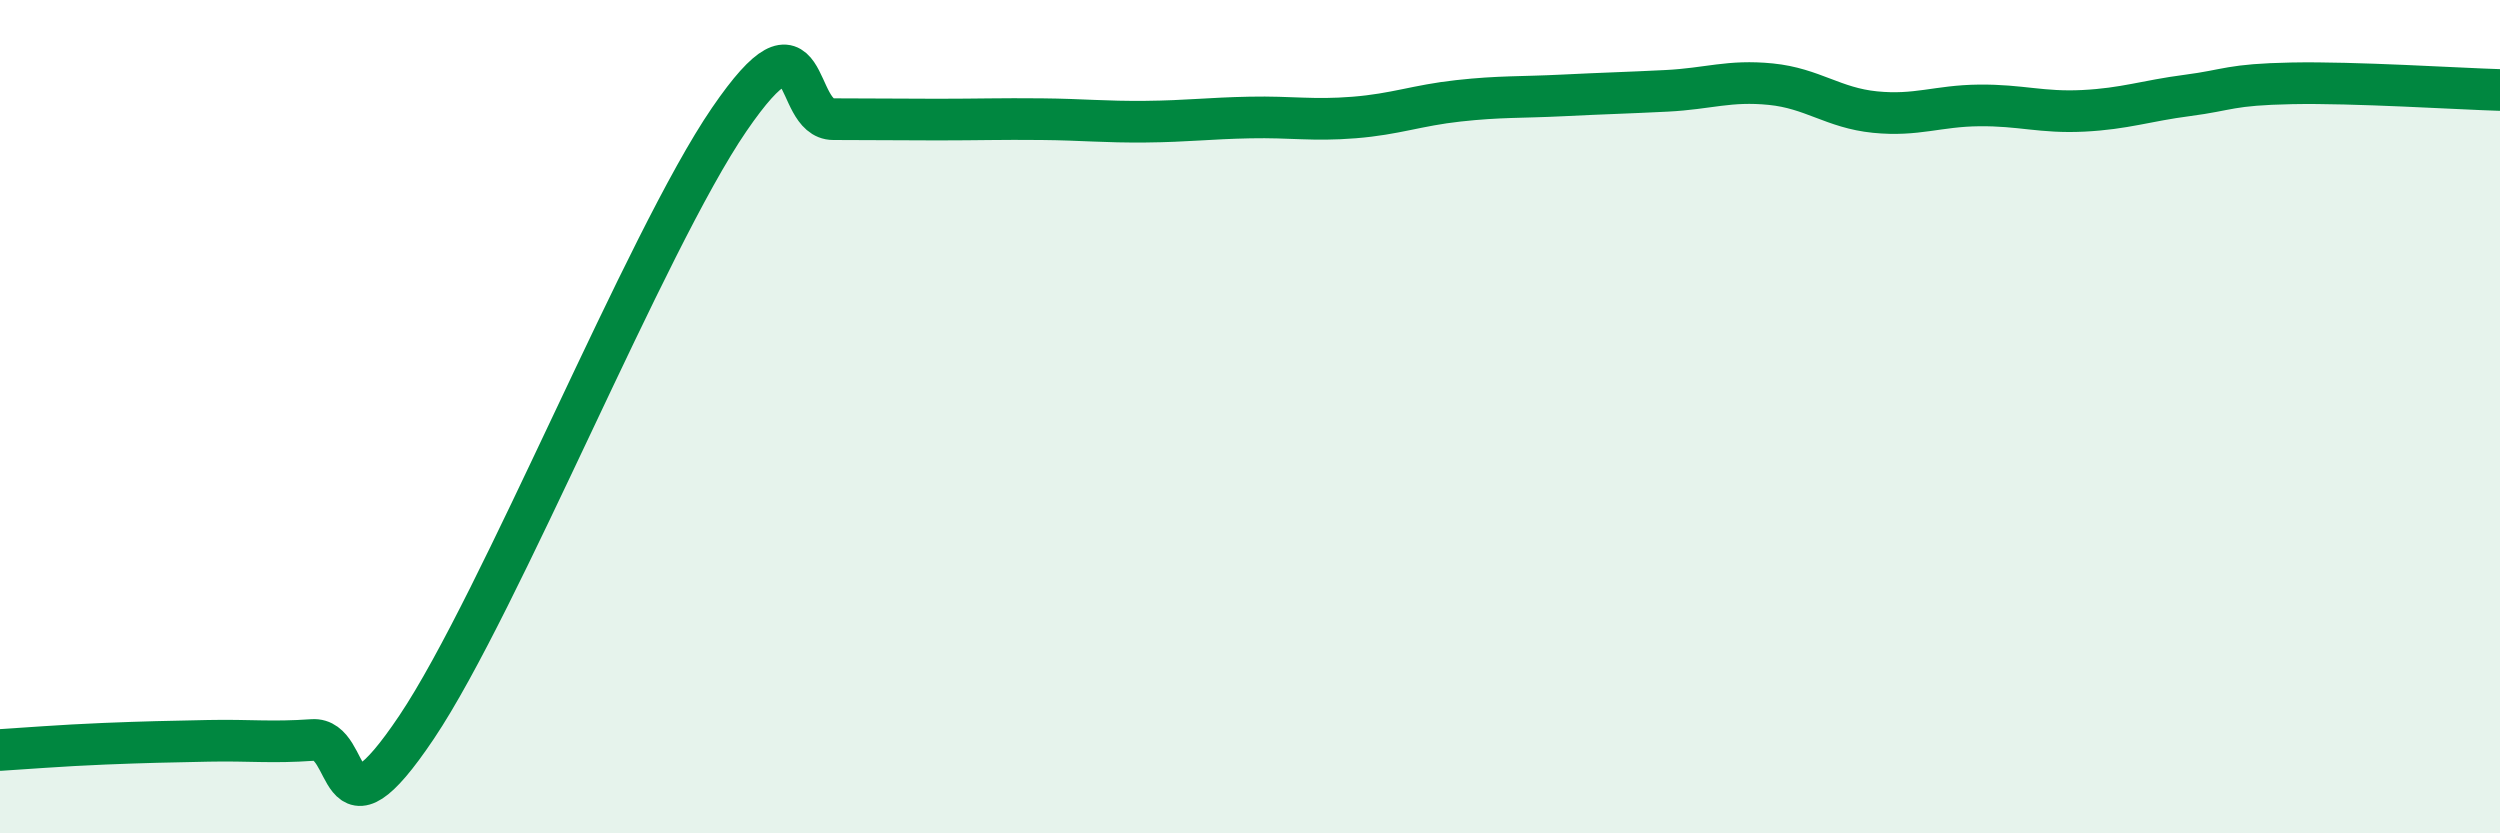
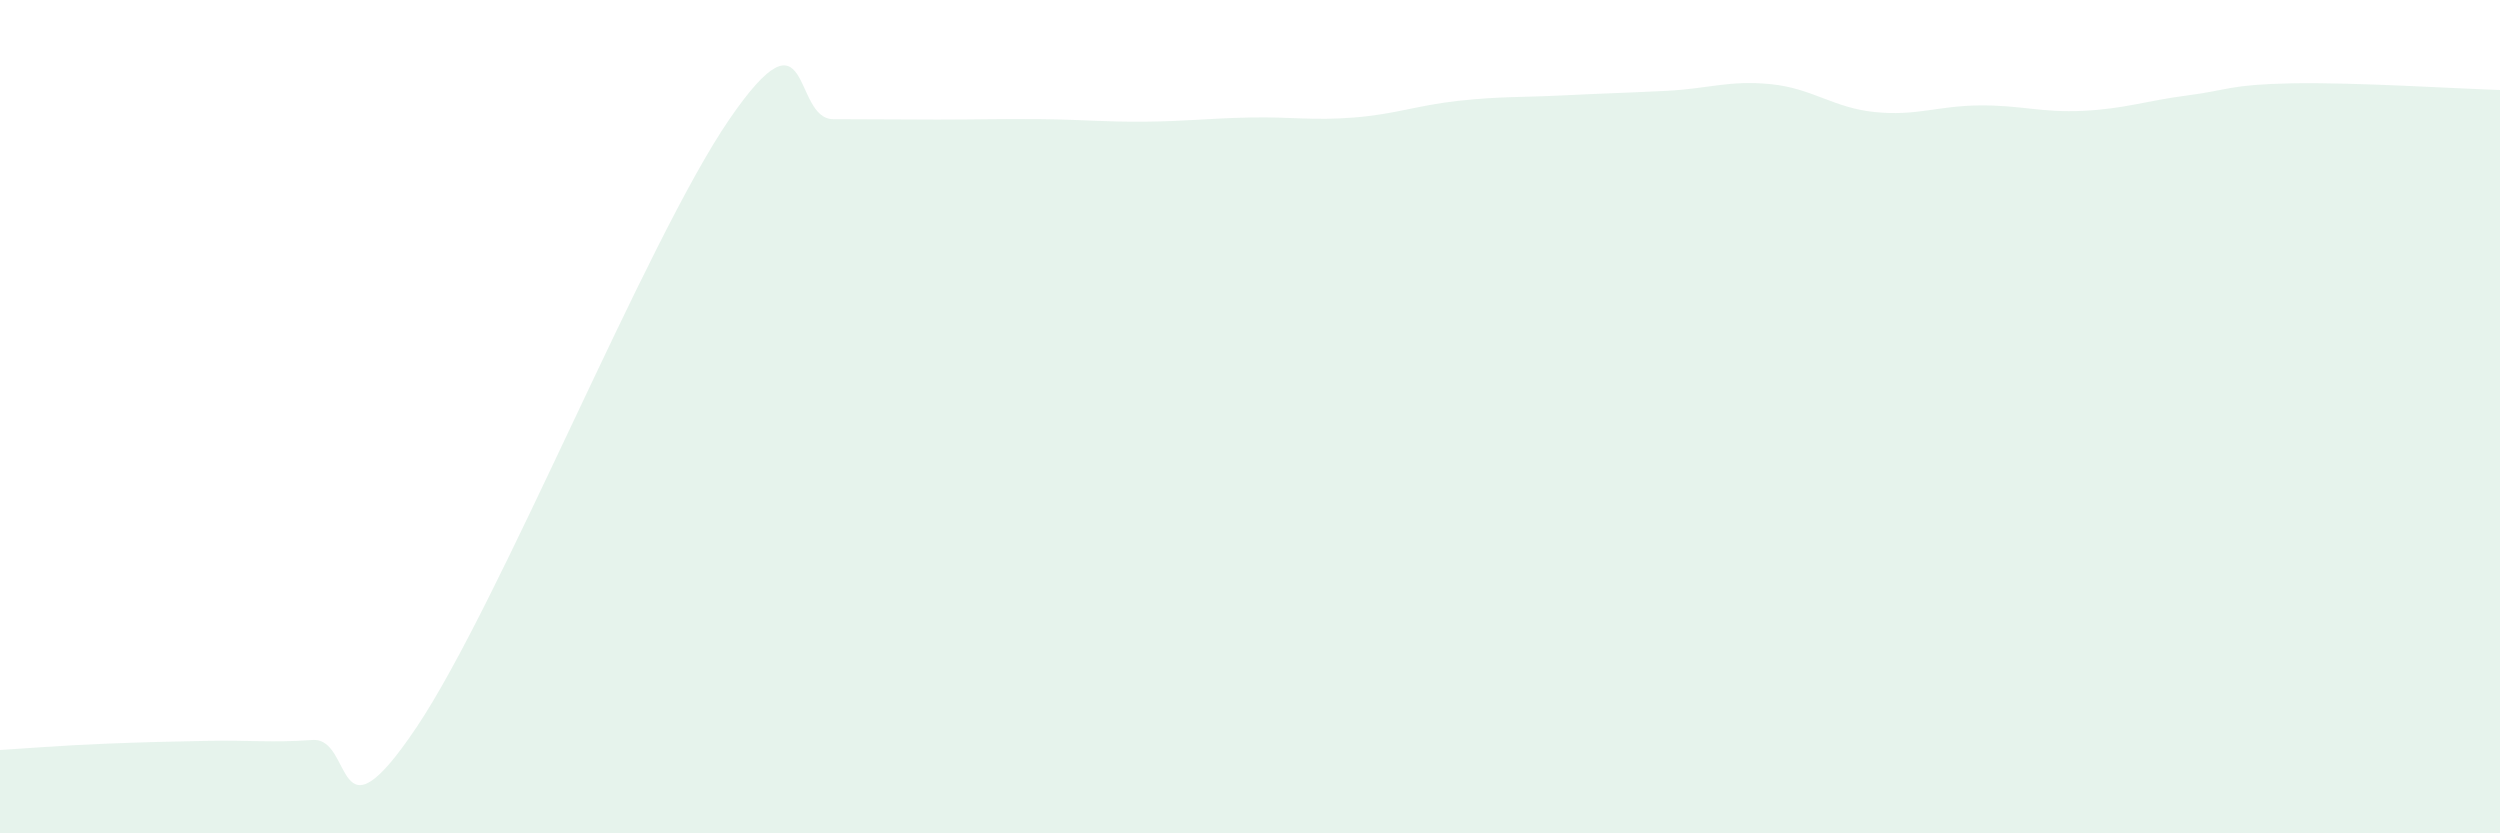
<svg xmlns="http://www.w3.org/2000/svg" width="60" height="20" viewBox="0 0 60 20">
  <path d="M 0,18 C 0.5,17.97 1.5,17.89 2.5,17.85 C 3.5,17.81 4,17.8 5,17.78 C 6,17.76 6.5,17.83 7.5,17.76 C 8.5,17.69 8,20.43 10,17.45 C 12,14.47 15.5,5.79 17.5,2.87 C 19.5,-0.05 19,2.86 20,2.86 C 21,2.86 21.5,2.87 22.5,2.87 C 23.5,2.87 24,2.85 25,2.86 C 26,2.87 26.5,2.93 27.5,2.92 C 28.5,2.91 29,2.84 30,2.82 C 31,2.8 31.5,2.9 32.5,2.82 C 33.5,2.74 34,2.53 35,2.42 C 36,2.31 36.5,2.34 37.5,2.29 C 38.5,2.24 39,2.23 40,2.18 C 41,2.13 41.5,1.92 42.5,2.02 C 43.5,2.12 44,2.59 45,2.69 C 46,2.79 46.5,2.54 47.5,2.53 C 48.5,2.52 49,2.71 50,2.66 C 51,2.61 51.5,2.42 52.5,2.29 C 53.5,2.16 53.5,2.03 55,2 C 56.5,1.97 59,2.13 60,2.16L60 20L0 20Z" fill="#008740" opacity="0.1" stroke-linecap="round" stroke-linejoin="round" />
-   <path d="M 0,18 C 0.5,17.97 1.5,17.89 2.5,17.85 C 3.5,17.81 4,17.8 5,17.78 C 6,17.76 6.5,17.83 7.5,17.76 C 8.5,17.69 8,20.43 10,17.45 C 12,14.47 15.5,5.79 17.5,2.87 C 19.5,-0.05 19,2.86 20,2.86 C 21,2.86 21.5,2.87 22.5,2.87 C 23.5,2.87 24,2.85 25,2.86 C 26,2.87 26.5,2.93 27.5,2.92 C 28.5,2.91 29,2.84 30,2.82 C 31,2.8 31.5,2.9 32.5,2.82 C 33.5,2.74 34,2.53 35,2.42 C 36,2.31 36.5,2.34 37.5,2.29 C 38.5,2.24 39,2.23 40,2.18 C 41,2.13 41.5,1.92 42.5,2.02 C 43.5,2.12 44,2.59 45,2.69 C 46,2.79 46.5,2.54 47.5,2.53 C 48.5,2.52 49,2.71 50,2.66 C 51,2.61 51.5,2.42 52.5,2.29 C 53.5,2.16 53.5,2.03 55,2 C 56.5,1.97 59,2.13 60,2.16" stroke="#008740" stroke-width="1" fill="none" stroke-linecap="round" stroke-linejoin="round" />
</svg>